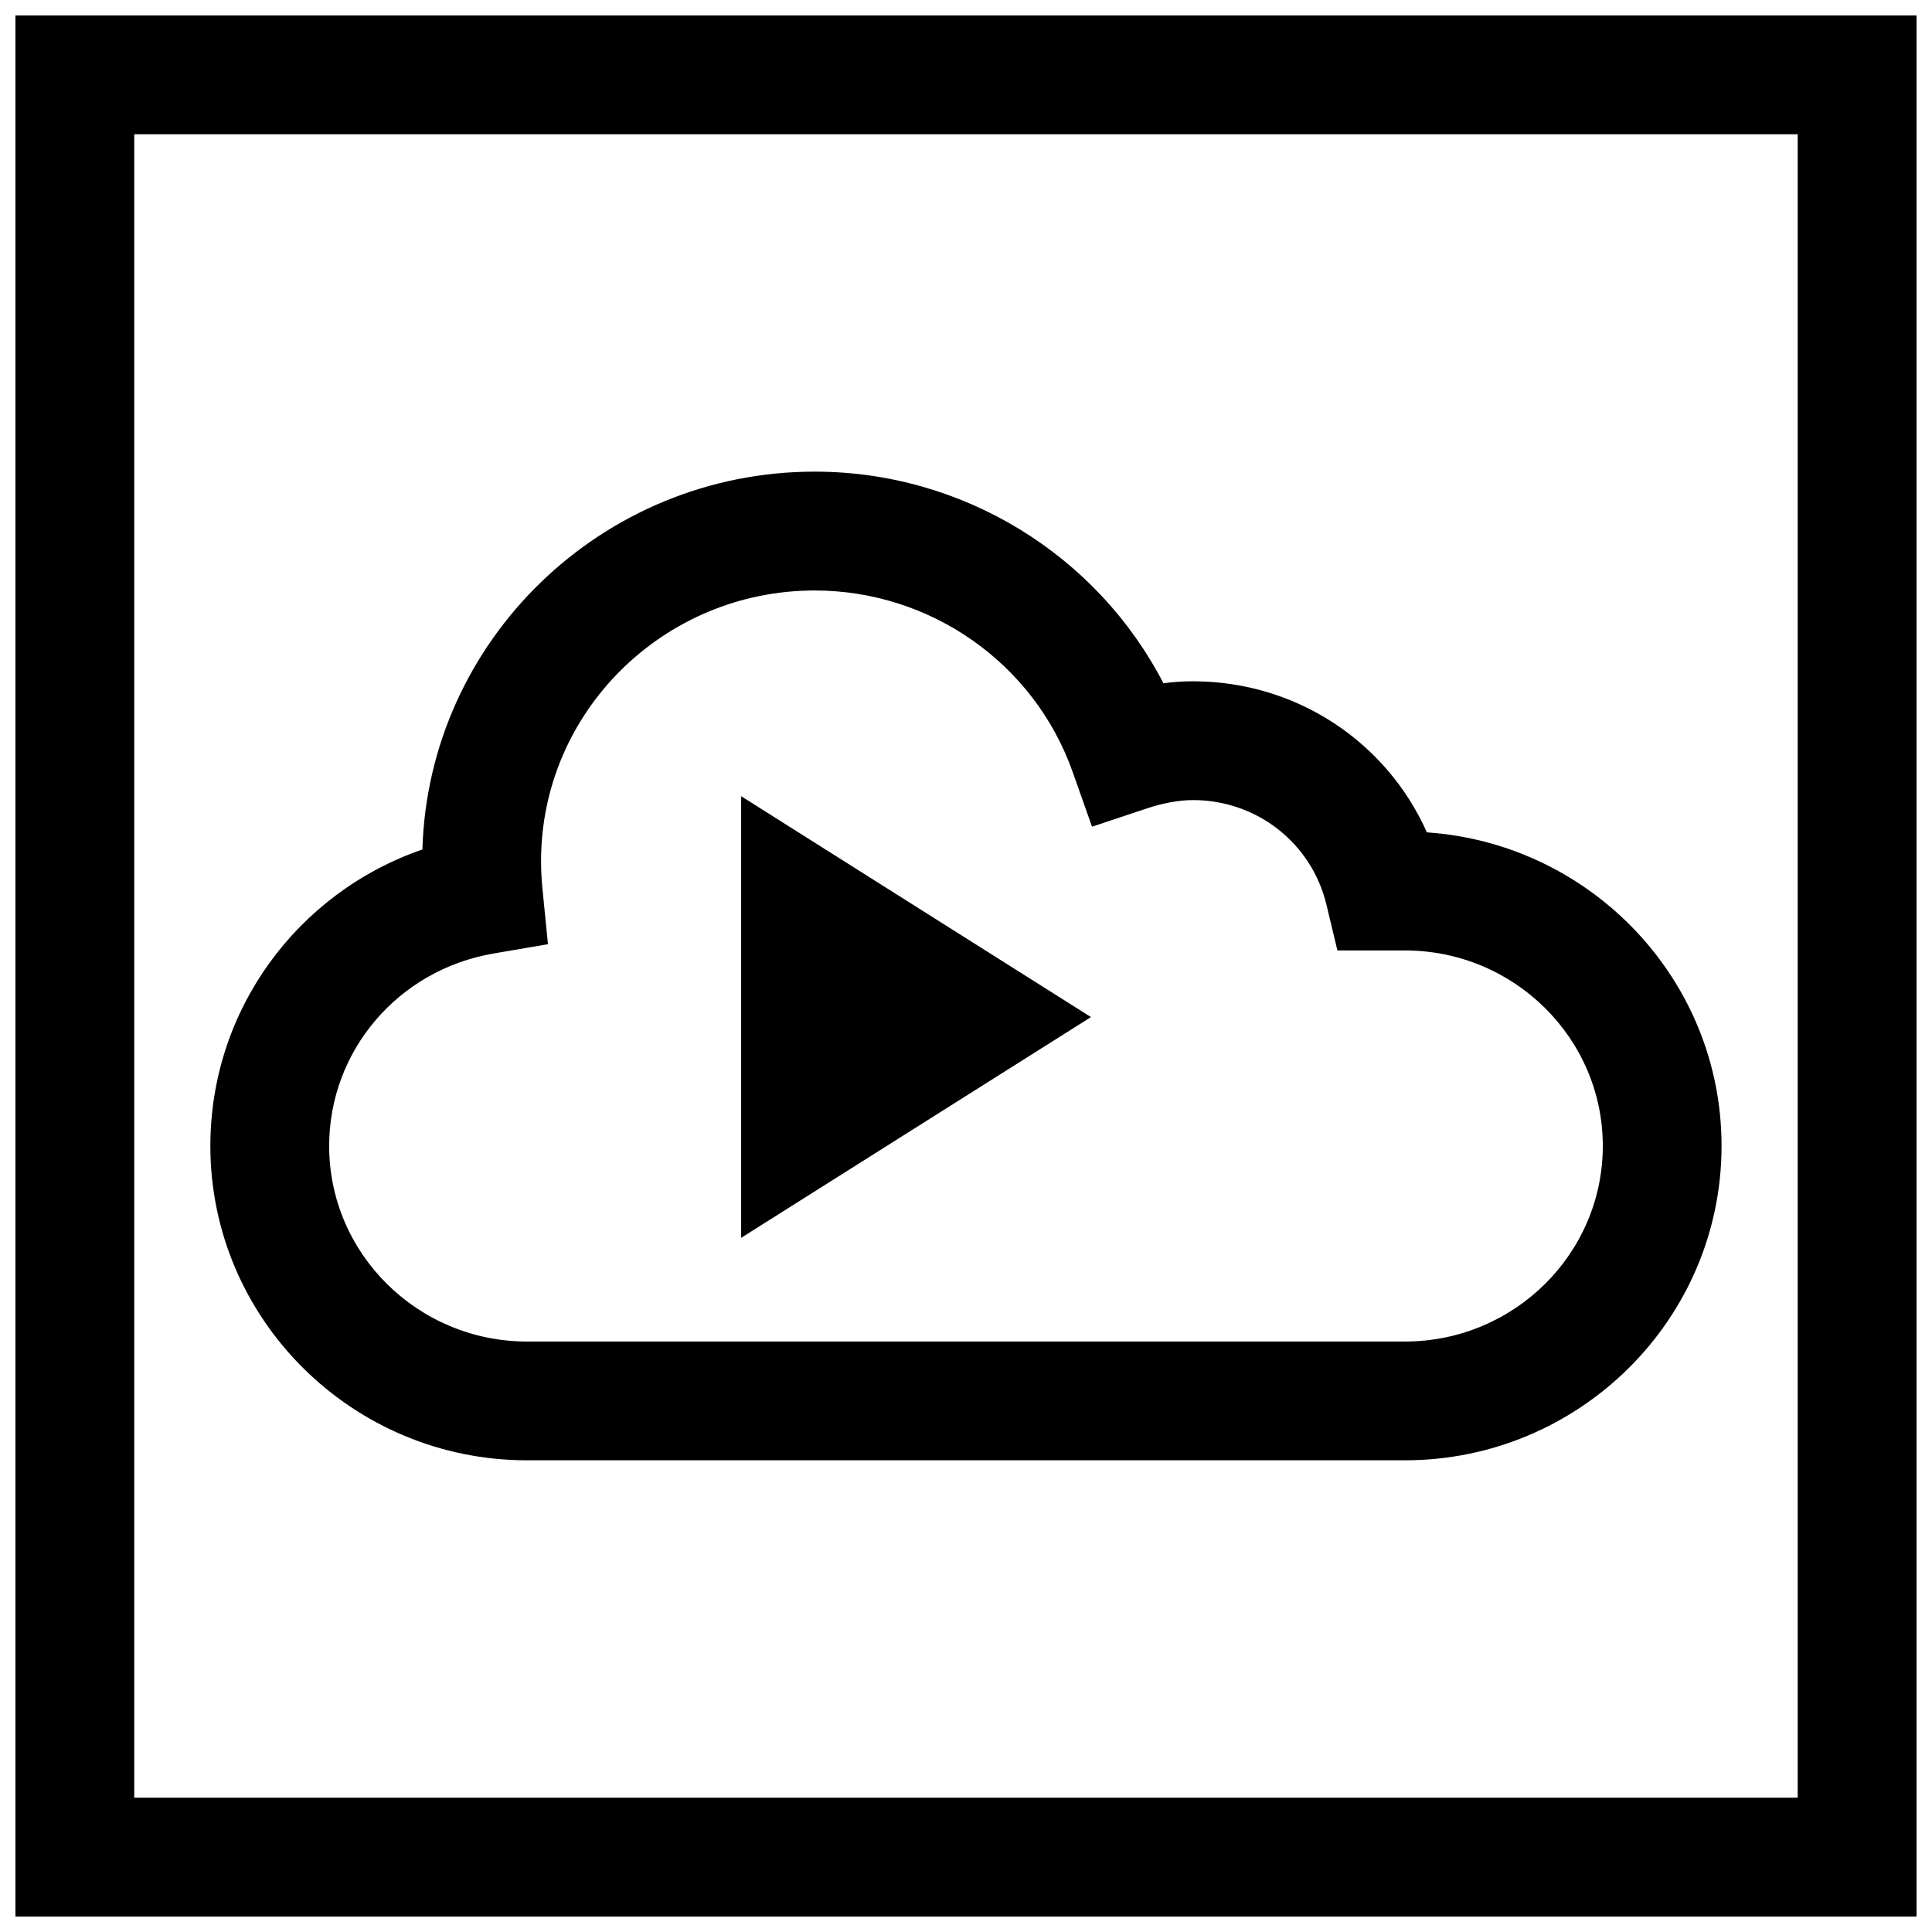
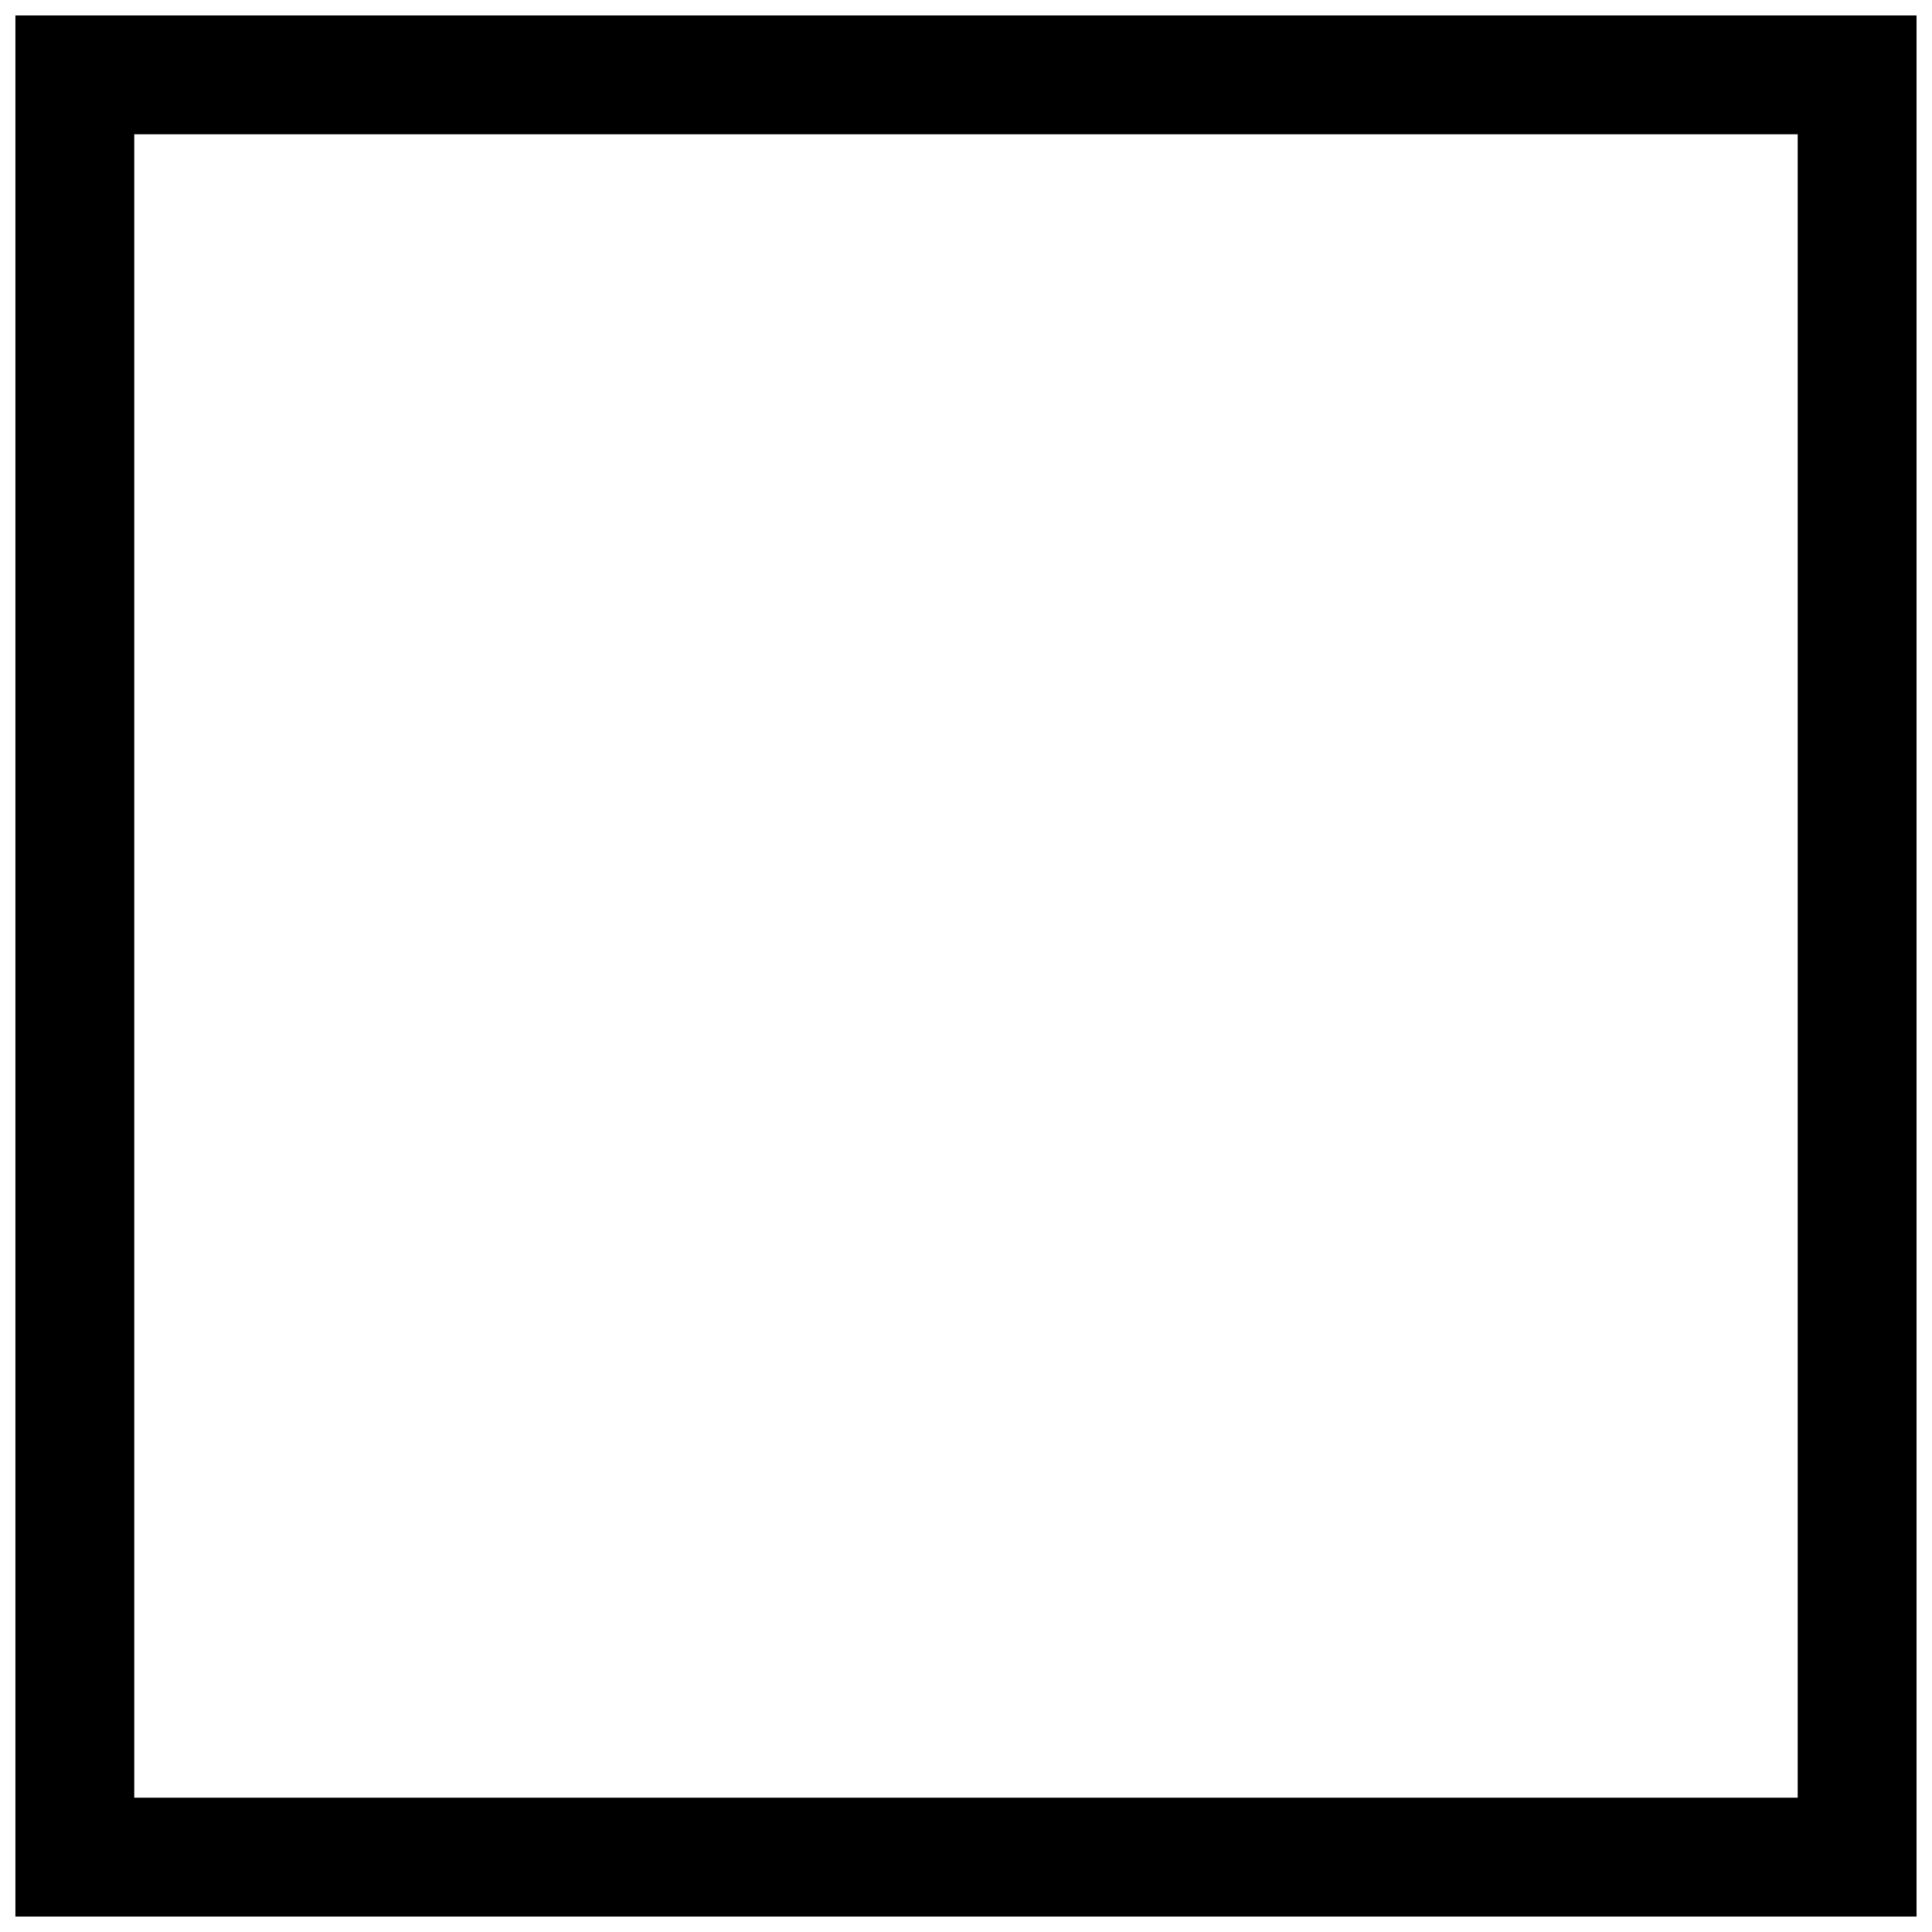
<svg xmlns="http://www.w3.org/2000/svg" width="800px" height="800px" version="1.1" viewBox="144 144 512 512">
  <defs>
    <clipPath id="a">
      <path d="m148.09 148.09h503.81v503.81h-503.81z" />
    </clipPath>
  </defs>
-   <path d="m522.14 364.59c-10.723-24.074-34.699-40.039-61.984-40.039-2.707 0-5.336 0.188-7.84 0.52-17.602-34.039-53.168-56.082-92.418-56.082-56.316 0-102.32 44.633-103.96 100.13-33.25 11.492-56.191 42.652-56.191 78.562 0 45.941 37.66 83.316 83.93 83.316h232.62c46.273 0 83.93-37.375 83.93-83.316 0.02-43.984-34.523-80.117-78.086-83.094zm-5.824 134.93h-232.64c-28.922 0-52.445-23.254-52.445-51.828 0-25.223 18.309-46.664 43.531-50.996l14.453-2.473-1.449-14.594c-0.25-2.441-0.379-4.93-0.379-7.445 0-39.535 32.527-71.699 72.5-71.699 30.715 0 58.176 19.301 68.359 48.035l5.148 14.562 14.656-4.879c4.219-1.402 8.5-2.172 12.105-2.172 16.926 0 31.473 11.414 35.375 27.758l2.898 12.09h17.887c28.922 0 52.445 23.254 52.445 51.812-0.008 28.59-23.527 51.828-52.449 51.828z" />
-   <path d="m340.41 472.04 92.703-58.504-92.703-58.535z" />
  <g clip-path="url(#a)">
    <path d="m148.09 651.9h503.81v-503.81h-503.81zm31.488-472.32h440.83v440.83h-440.83z" />
  </g>
</svg>